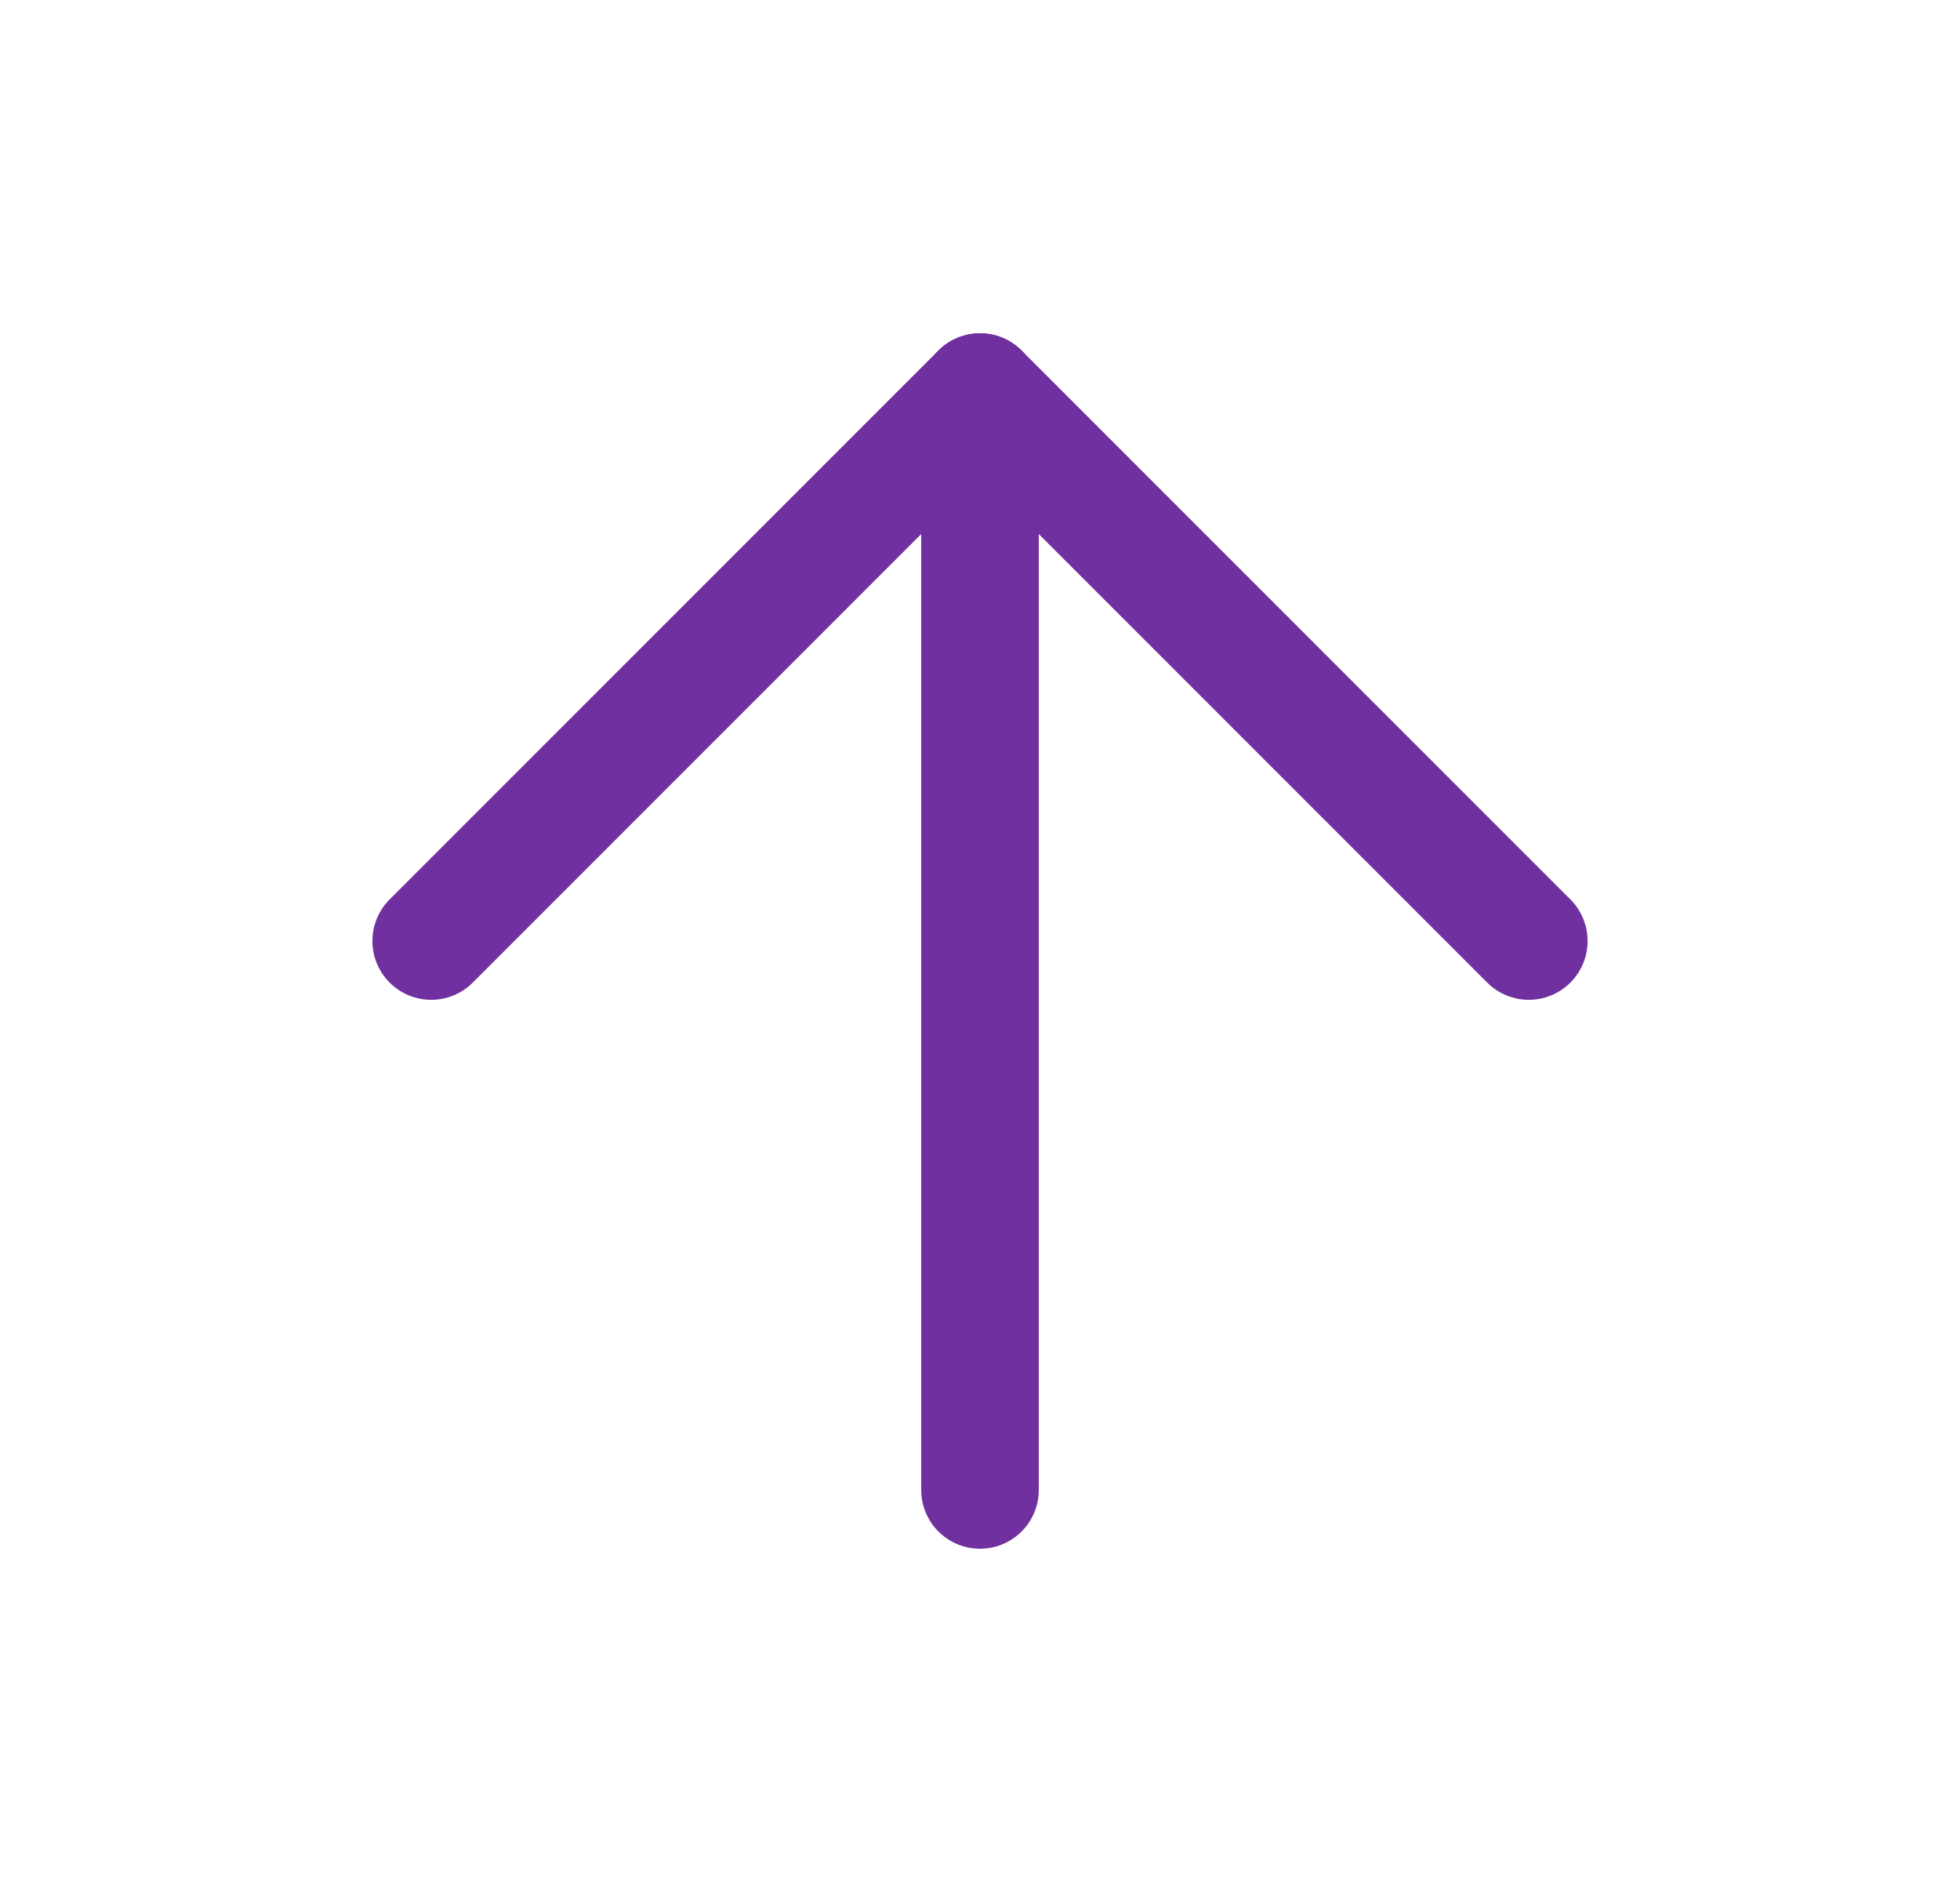
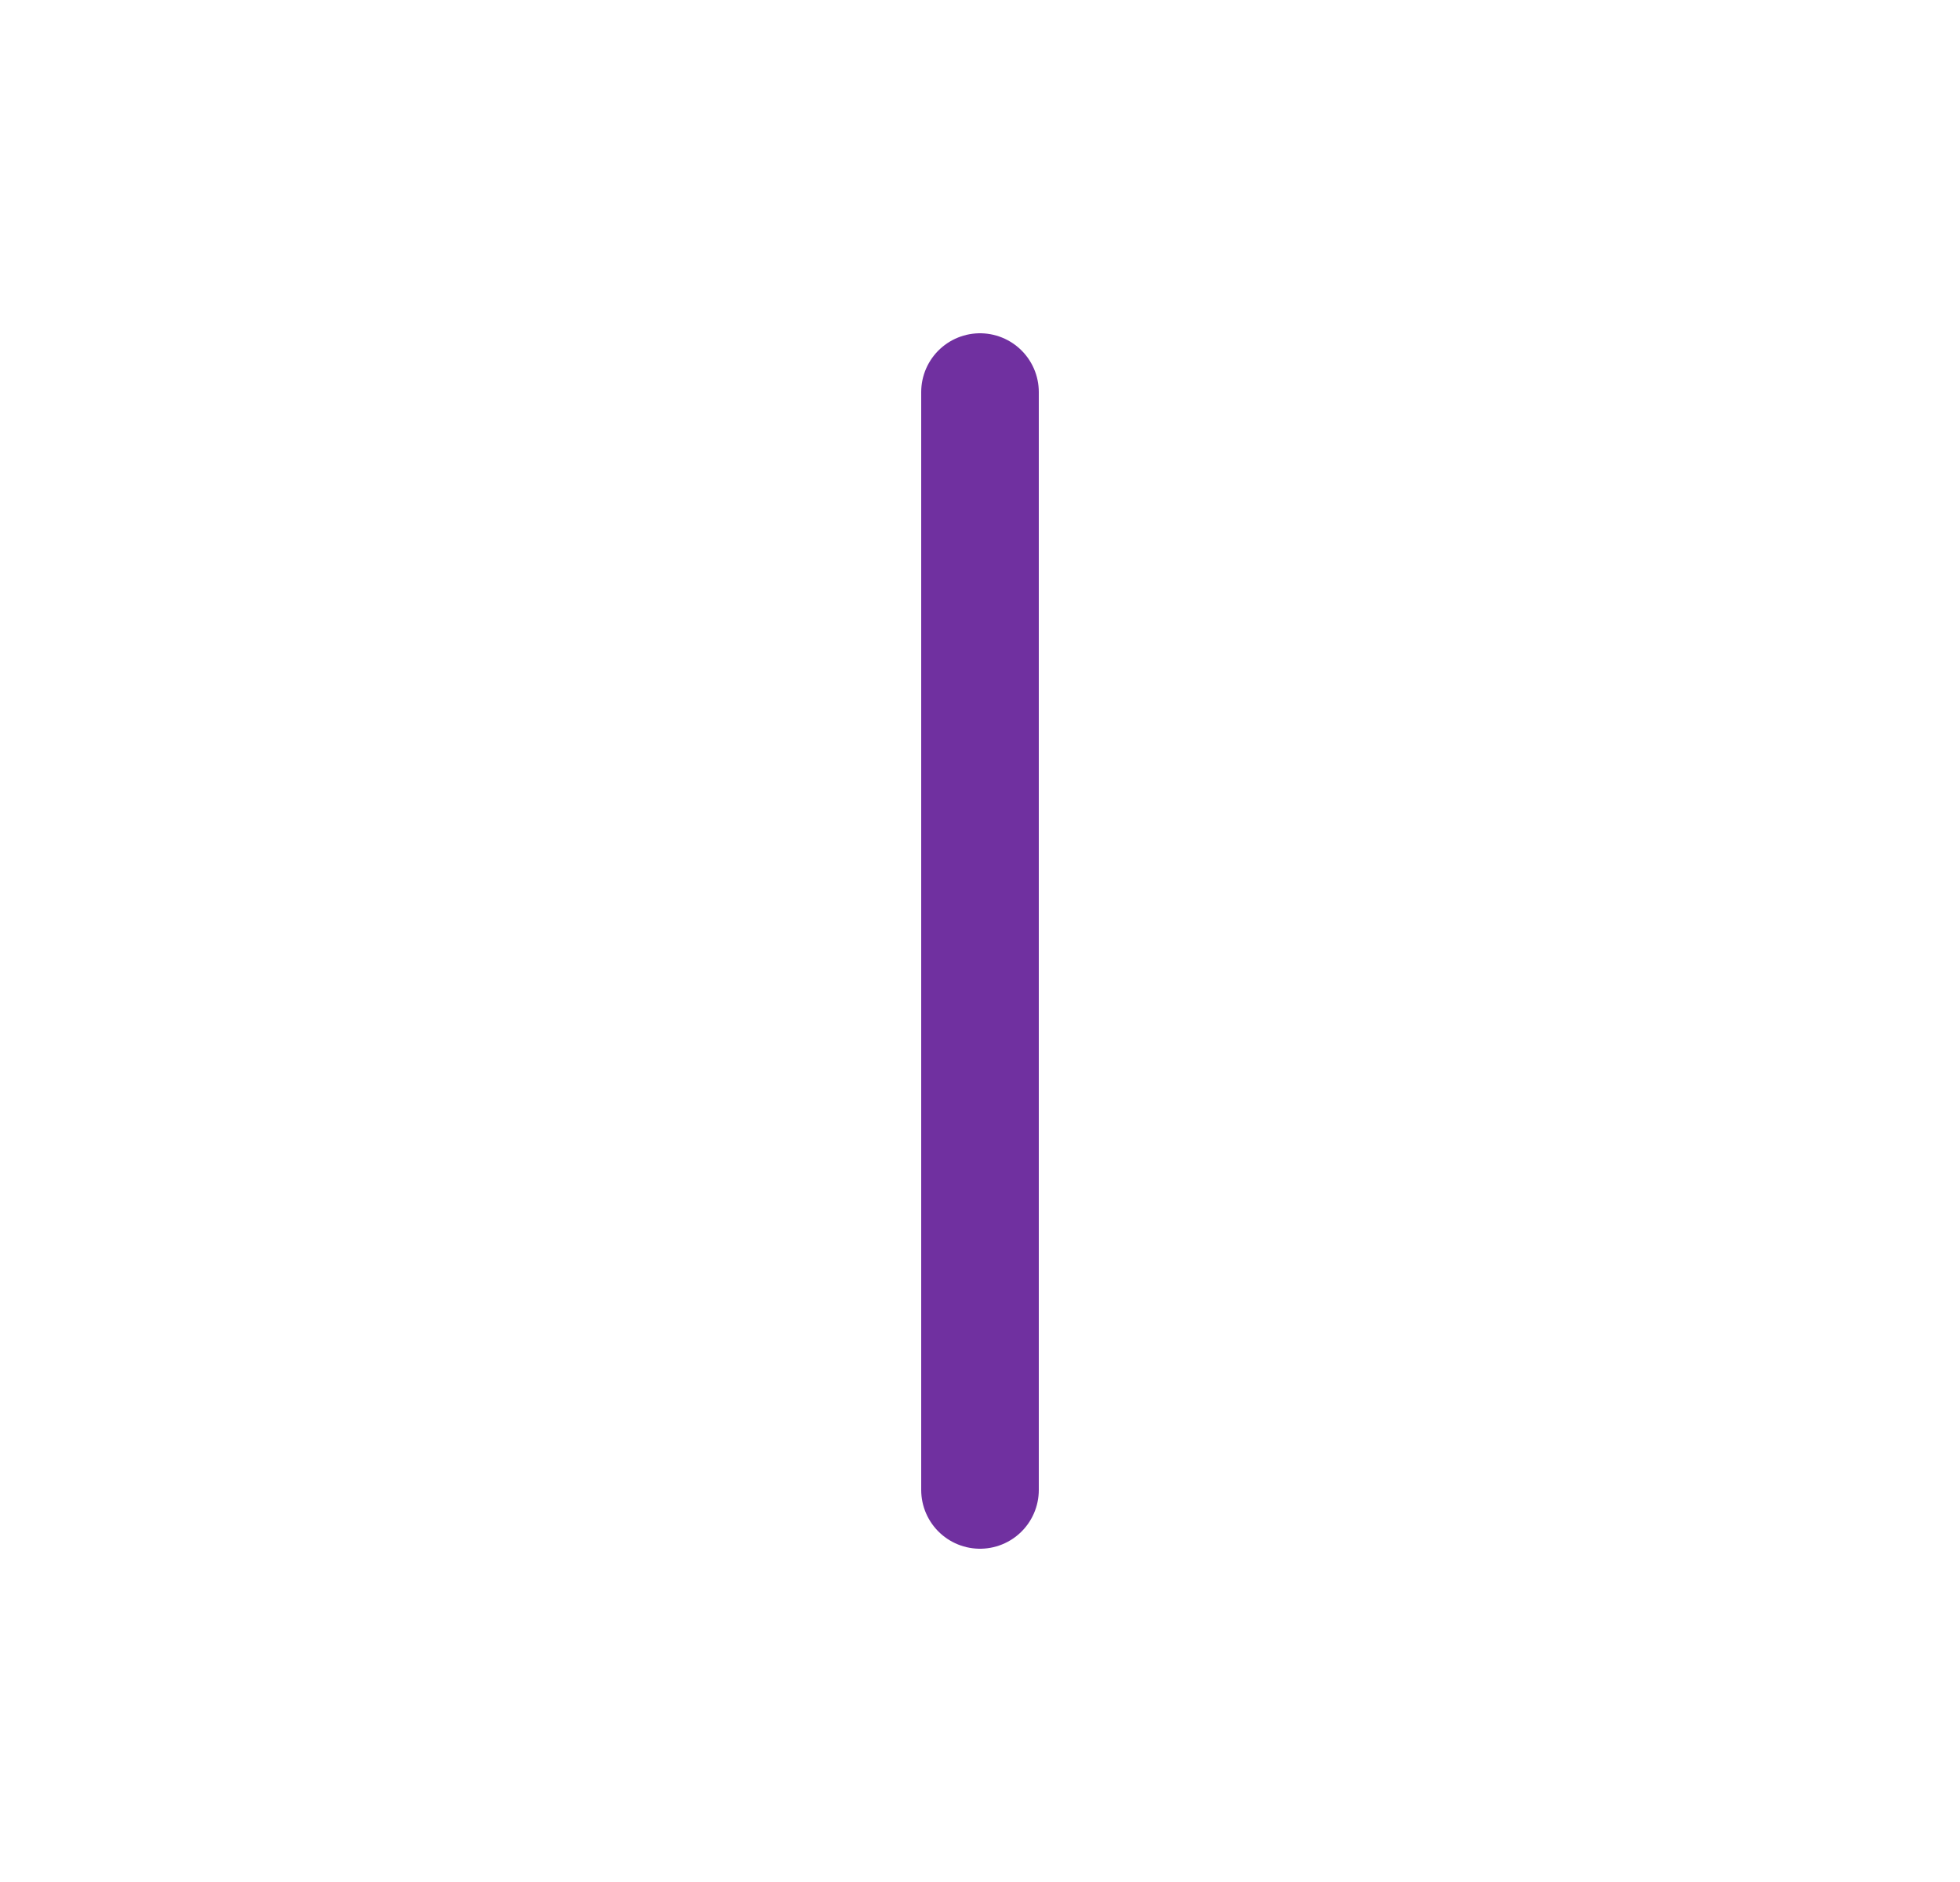
<svg xmlns="http://www.w3.org/2000/svg" width="25" height="24" viewBox="0 0 25 24" fill="none">
  <path d="M12.5 19V5" stroke="#7030A0" stroke-width="1.5" stroke-linecap="round" stroke-linejoin="round" />
-   <path d="M5.5 12L12.5 5L19.5 12" stroke="#7030A0" stroke-width="1.5" stroke-linecap="round" stroke-linejoin="round" />
</svg>